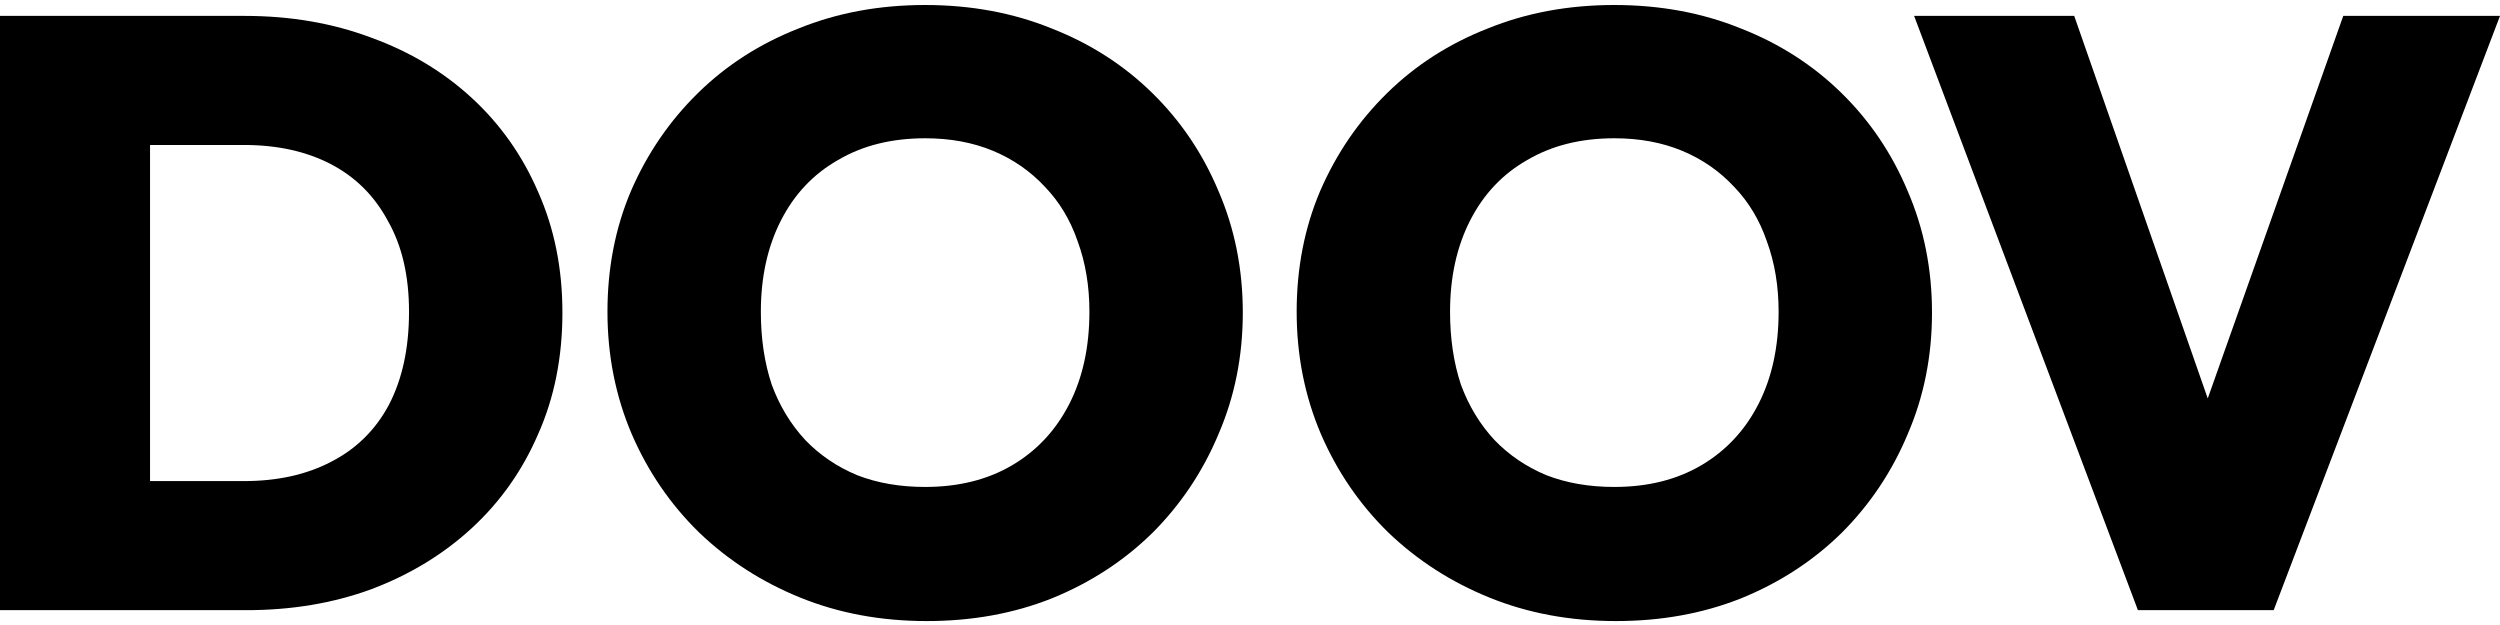
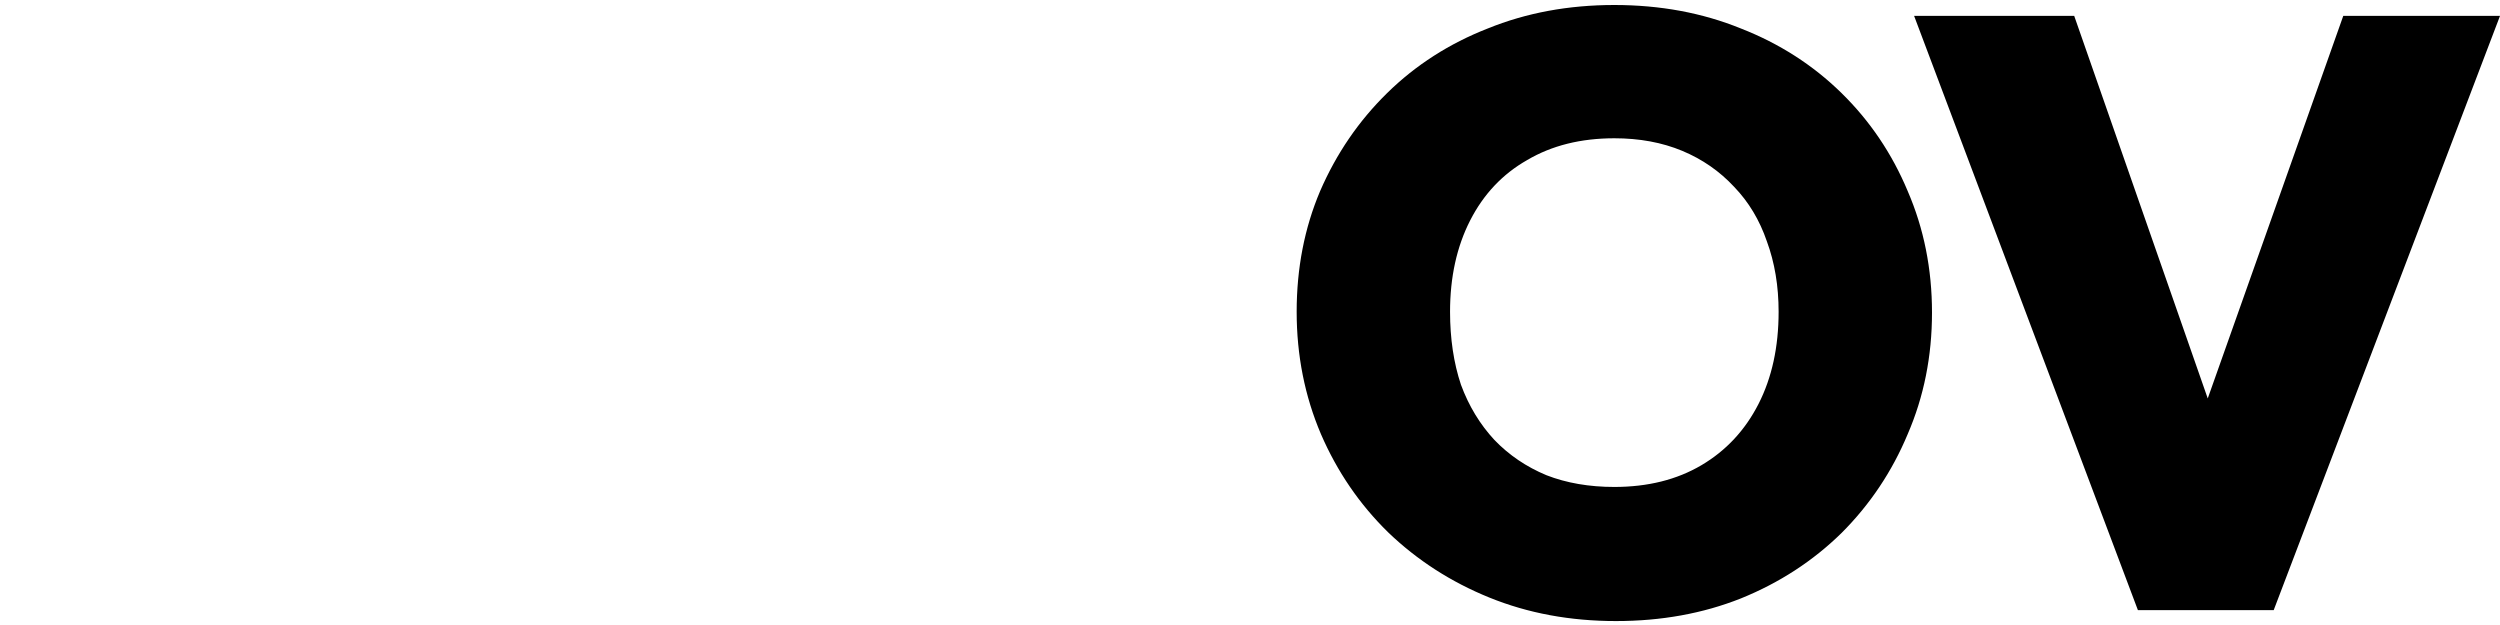
<svg xmlns="http://www.w3.org/2000/svg" width="200" height="50" viewBox="0 0 200 50" fill="none">
-   <path fill-rule="evenodd" clip-rule="evenodd" d="M74.144 49.685C70.479 49.685 67.104 49.059 64.019 47.807C60.935 46.555 58.23 44.812 55.906 42.577C53.626 40.342 51.838 37.727 50.541 34.732C49.245 31.692 48.597 28.428 48.597 24.942C48.597 21.455 49.223 18.236 50.474 15.286C51.771 12.291 53.559 9.676 55.839 7.441C58.118 5.206 60.8 3.485 63.885 2.278C66.969 1.026 70.344 0.4 74.01 0.4C77.676 0.4 81.051 1.026 84.135 2.278C87.22 3.485 89.902 5.206 92.182 7.441C94.462 9.676 96.227 12.291 97.479 15.286C98.775 18.281 99.424 21.522 99.424 25.009C99.424 28.496 98.775 31.736 97.479 34.732C96.227 37.727 94.462 40.364 92.182 42.644C89.902 44.879 87.22 46.623 84.135 47.874C81.096 49.081 77.765 49.685 74.144 49.685ZM74.01 38.956C76.692 38.956 79.017 38.375 80.984 37.213C82.951 36.05 84.471 34.419 85.543 32.318C86.616 30.217 87.153 27.758 87.153 24.942C87.153 22.885 86.84 21.008 86.214 19.309C85.633 17.61 84.761 16.158 83.599 14.951C82.437 13.699 81.051 12.738 79.442 12.067C77.832 11.397 76.022 11.062 74.01 11.062C71.328 11.062 69.004 11.643 67.037 12.805C65.07 13.923 63.55 15.532 62.477 17.633C61.404 19.734 60.868 22.17 60.868 24.942C60.868 27.087 61.158 29.032 61.739 30.775C62.365 32.474 63.259 33.949 64.421 35.201C65.584 36.408 66.969 37.347 68.579 38.017C70.188 38.643 71.999 38.956 74.01 38.956Z" fill="black" />
  <path fill-rule="evenodd" clip-rule="evenodd" d="M119.155 47.807C122.24 49.059 125.615 49.685 129.28 49.685C132.901 49.685 136.232 49.081 139.271 47.874C142.356 46.623 145.038 44.879 147.318 42.644C149.598 40.364 151.363 37.727 152.615 34.732C153.911 31.736 154.56 28.496 154.56 25.009C154.56 21.522 153.911 18.281 152.615 15.286C151.363 12.291 149.598 9.676 147.318 7.441C145.038 5.206 142.356 3.485 139.271 2.278C136.187 1.026 132.812 0.4 129.146 0.4C125.481 0.4 122.106 1.026 119.021 2.278C115.937 3.485 113.254 5.206 110.975 7.441C108.695 9.676 106.907 12.291 105.61 15.286C104.359 18.236 103.733 21.455 103.733 24.942C103.733 28.428 104.381 31.692 105.677 34.732C106.974 37.727 108.762 40.342 111.042 42.577C113.366 44.812 116.071 46.555 119.155 47.807ZM136.12 37.213C134.153 38.375 131.828 38.956 129.146 38.956C127.135 38.956 125.324 38.643 123.715 38.017C122.106 37.347 120.72 36.408 119.558 35.201C118.395 33.949 117.501 32.474 116.875 30.775C116.294 29.032 116.004 27.087 116.004 24.942C116.004 22.17 116.54 19.734 117.613 17.633C118.686 15.532 120.206 13.923 122.173 12.805C124.14 11.643 126.464 11.062 129.146 11.062C131.158 11.062 132.968 11.397 134.578 12.067C136.187 12.738 137.573 13.699 138.735 14.951C139.897 16.158 140.769 17.61 141.35 19.309C141.976 21.008 142.289 22.885 142.289 24.942C142.289 27.758 141.752 30.217 140.68 32.318C139.607 34.419 138.087 36.05 136.12 37.213Z" fill="black" />
  <path d="M153.129 1.272L171.033 48.813H181.895L200 1.272H187.461L176.619 31.876L165.937 1.272H153.129Z" fill="black" />
-   <path fill-rule="evenodd" clip-rule="evenodd" d="M19.58 1.272C23.245 1.272 26.62 1.853 29.705 3.015C32.789 4.133 35.471 5.742 37.751 7.843C40.031 9.944 41.797 12.447 43.049 15.353C44.345 18.259 44.993 21.477 44.993 25.009C44.993 28.585 44.345 31.826 43.049 34.732C41.797 37.637 40.031 40.141 37.751 42.242C35.471 44.343 32.789 45.974 29.705 47.137C26.665 48.254 23.335 48.813 19.714 48.813H0V1.272H19.58ZM19.513 38.487H12.003V11.598H19.513C22.195 11.598 24.519 12.112 26.486 13.14C28.453 14.168 29.973 15.688 31.046 17.7C32.163 19.667 32.722 22.081 32.722 24.942C32.722 27.847 32.186 30.328 31.113 32.385C30.04 34.396 28.498 35.916 26.486 36.944C24.519 37.972 22.195 38.487 19.513 38.487Z" fill="black" />
</svg>